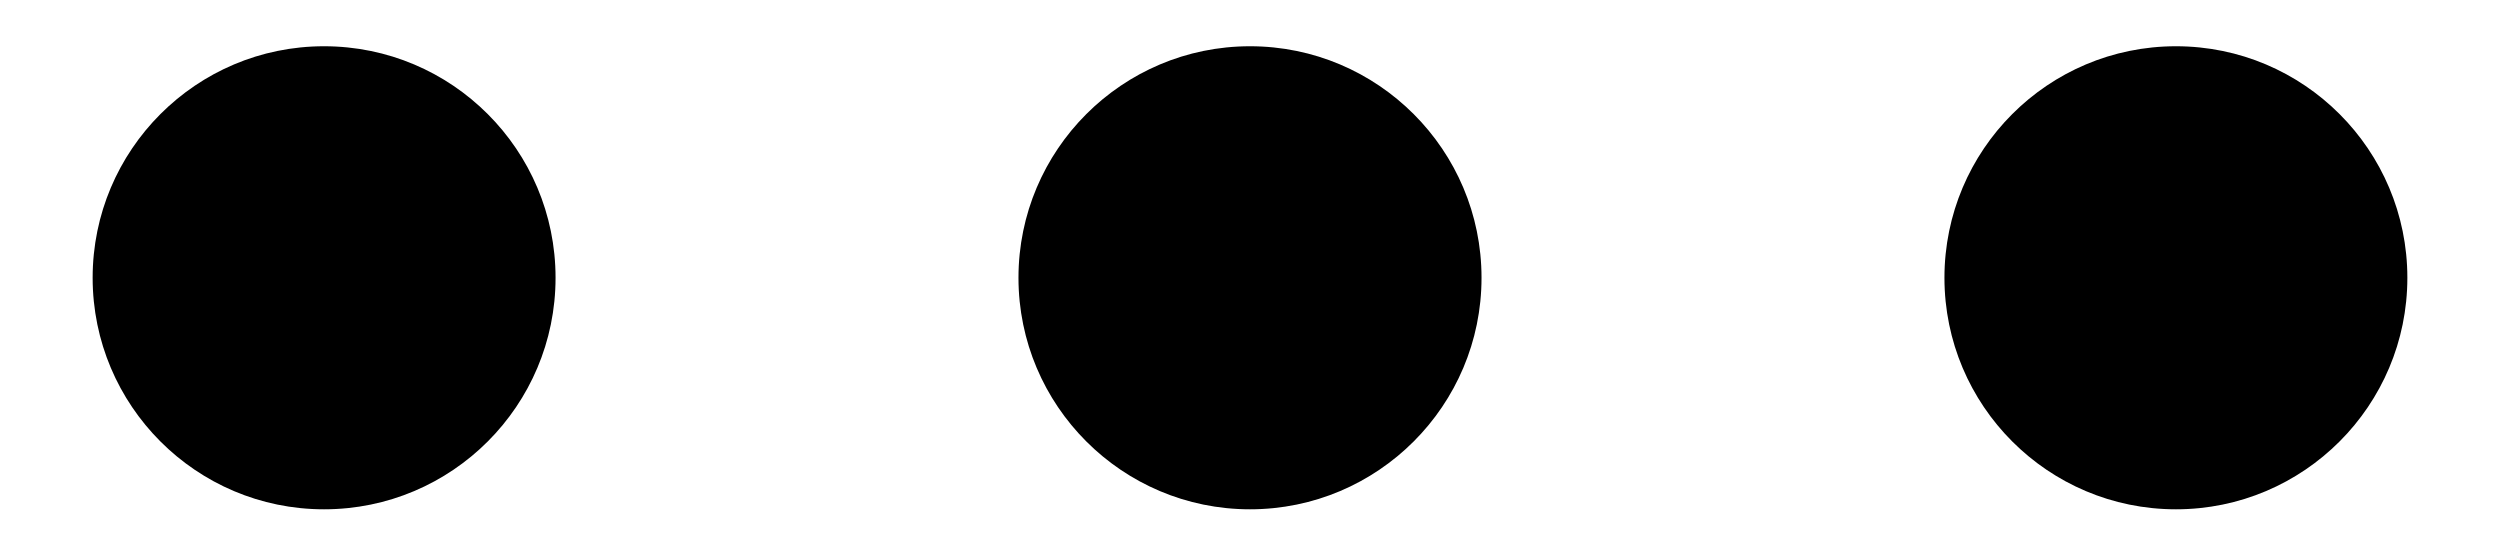
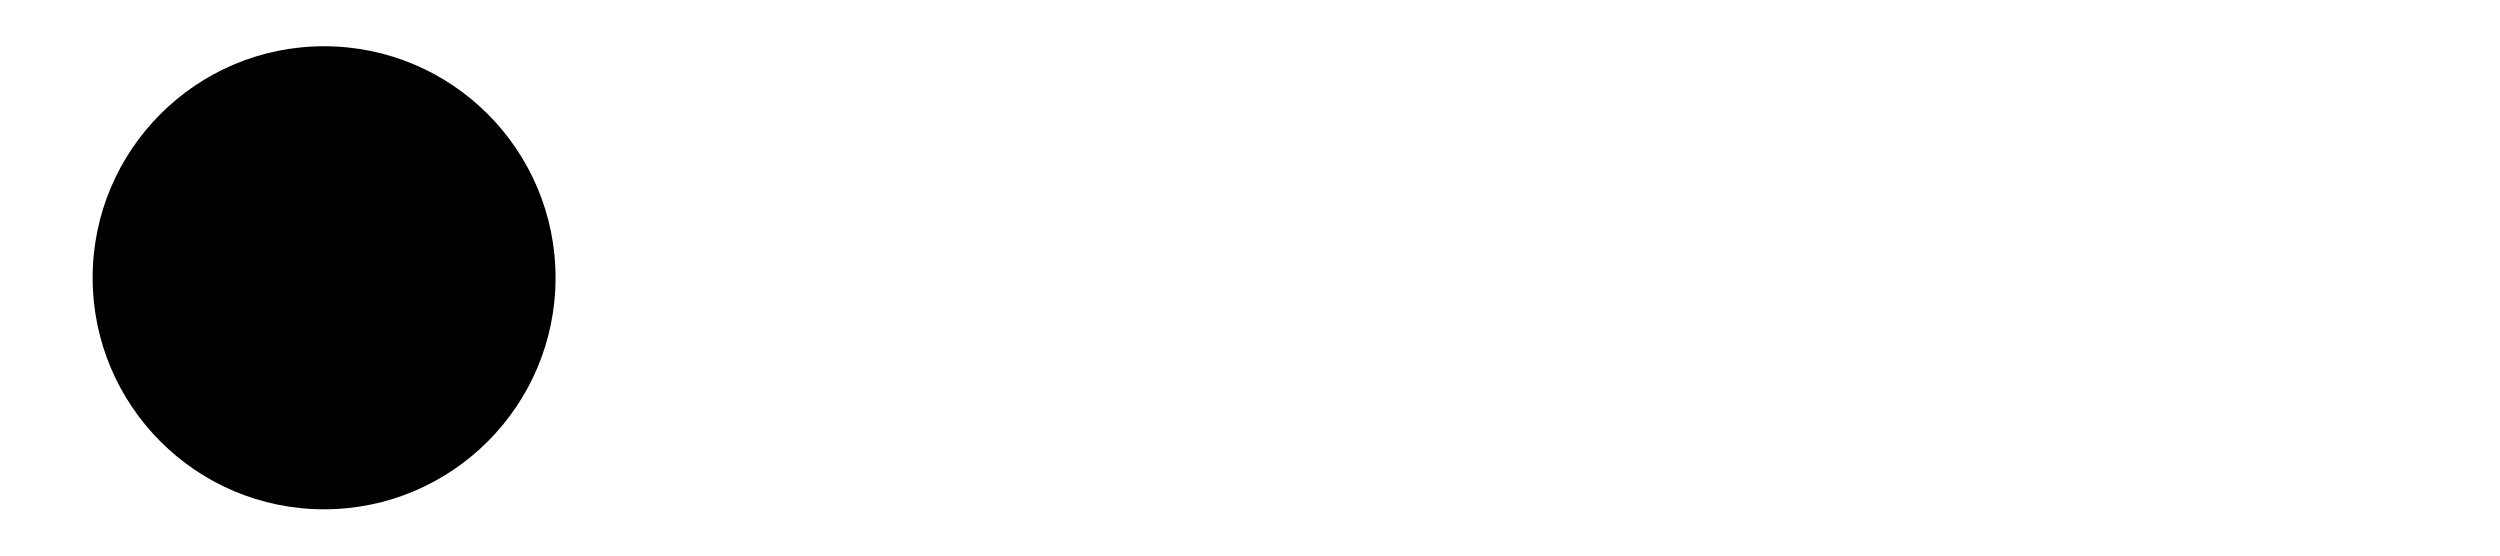
<svg xmlns="http://www.w3.org/2000/svg" width="18" height="4" viewBox="0 0 18 4" fill="none">
  <path d="M4 2C4 2.92 3.254 3.667 2.333 3.667C1.413 3.667 0.667 2.92 0.667 2C0.667 1.08 1.413 0.333 2.333 0.333C3.254 0.333 4 1.08 4 2Z" fill="black" />
-   <path d="M10.667 2C10.667 2.92 9.92 3.667 9 3.667C8.08 3.667 7.333 2.92 7.333 2C7.333 1.08 8.08 0.333 9 0.333C9.92 0.333 10.667 1.08 10.667 2Z" fill="black" />
-   <path d="M17.333 2C17.333 2.92 16.587 3.667 15.667 3.667C14.746 3.667 14 2.92 14 2C14 1.08 14.746 0.333 15.667 0.333C16.587 0.333 17.333 1.08 17.333 2Z" fill="black" />
</svg>